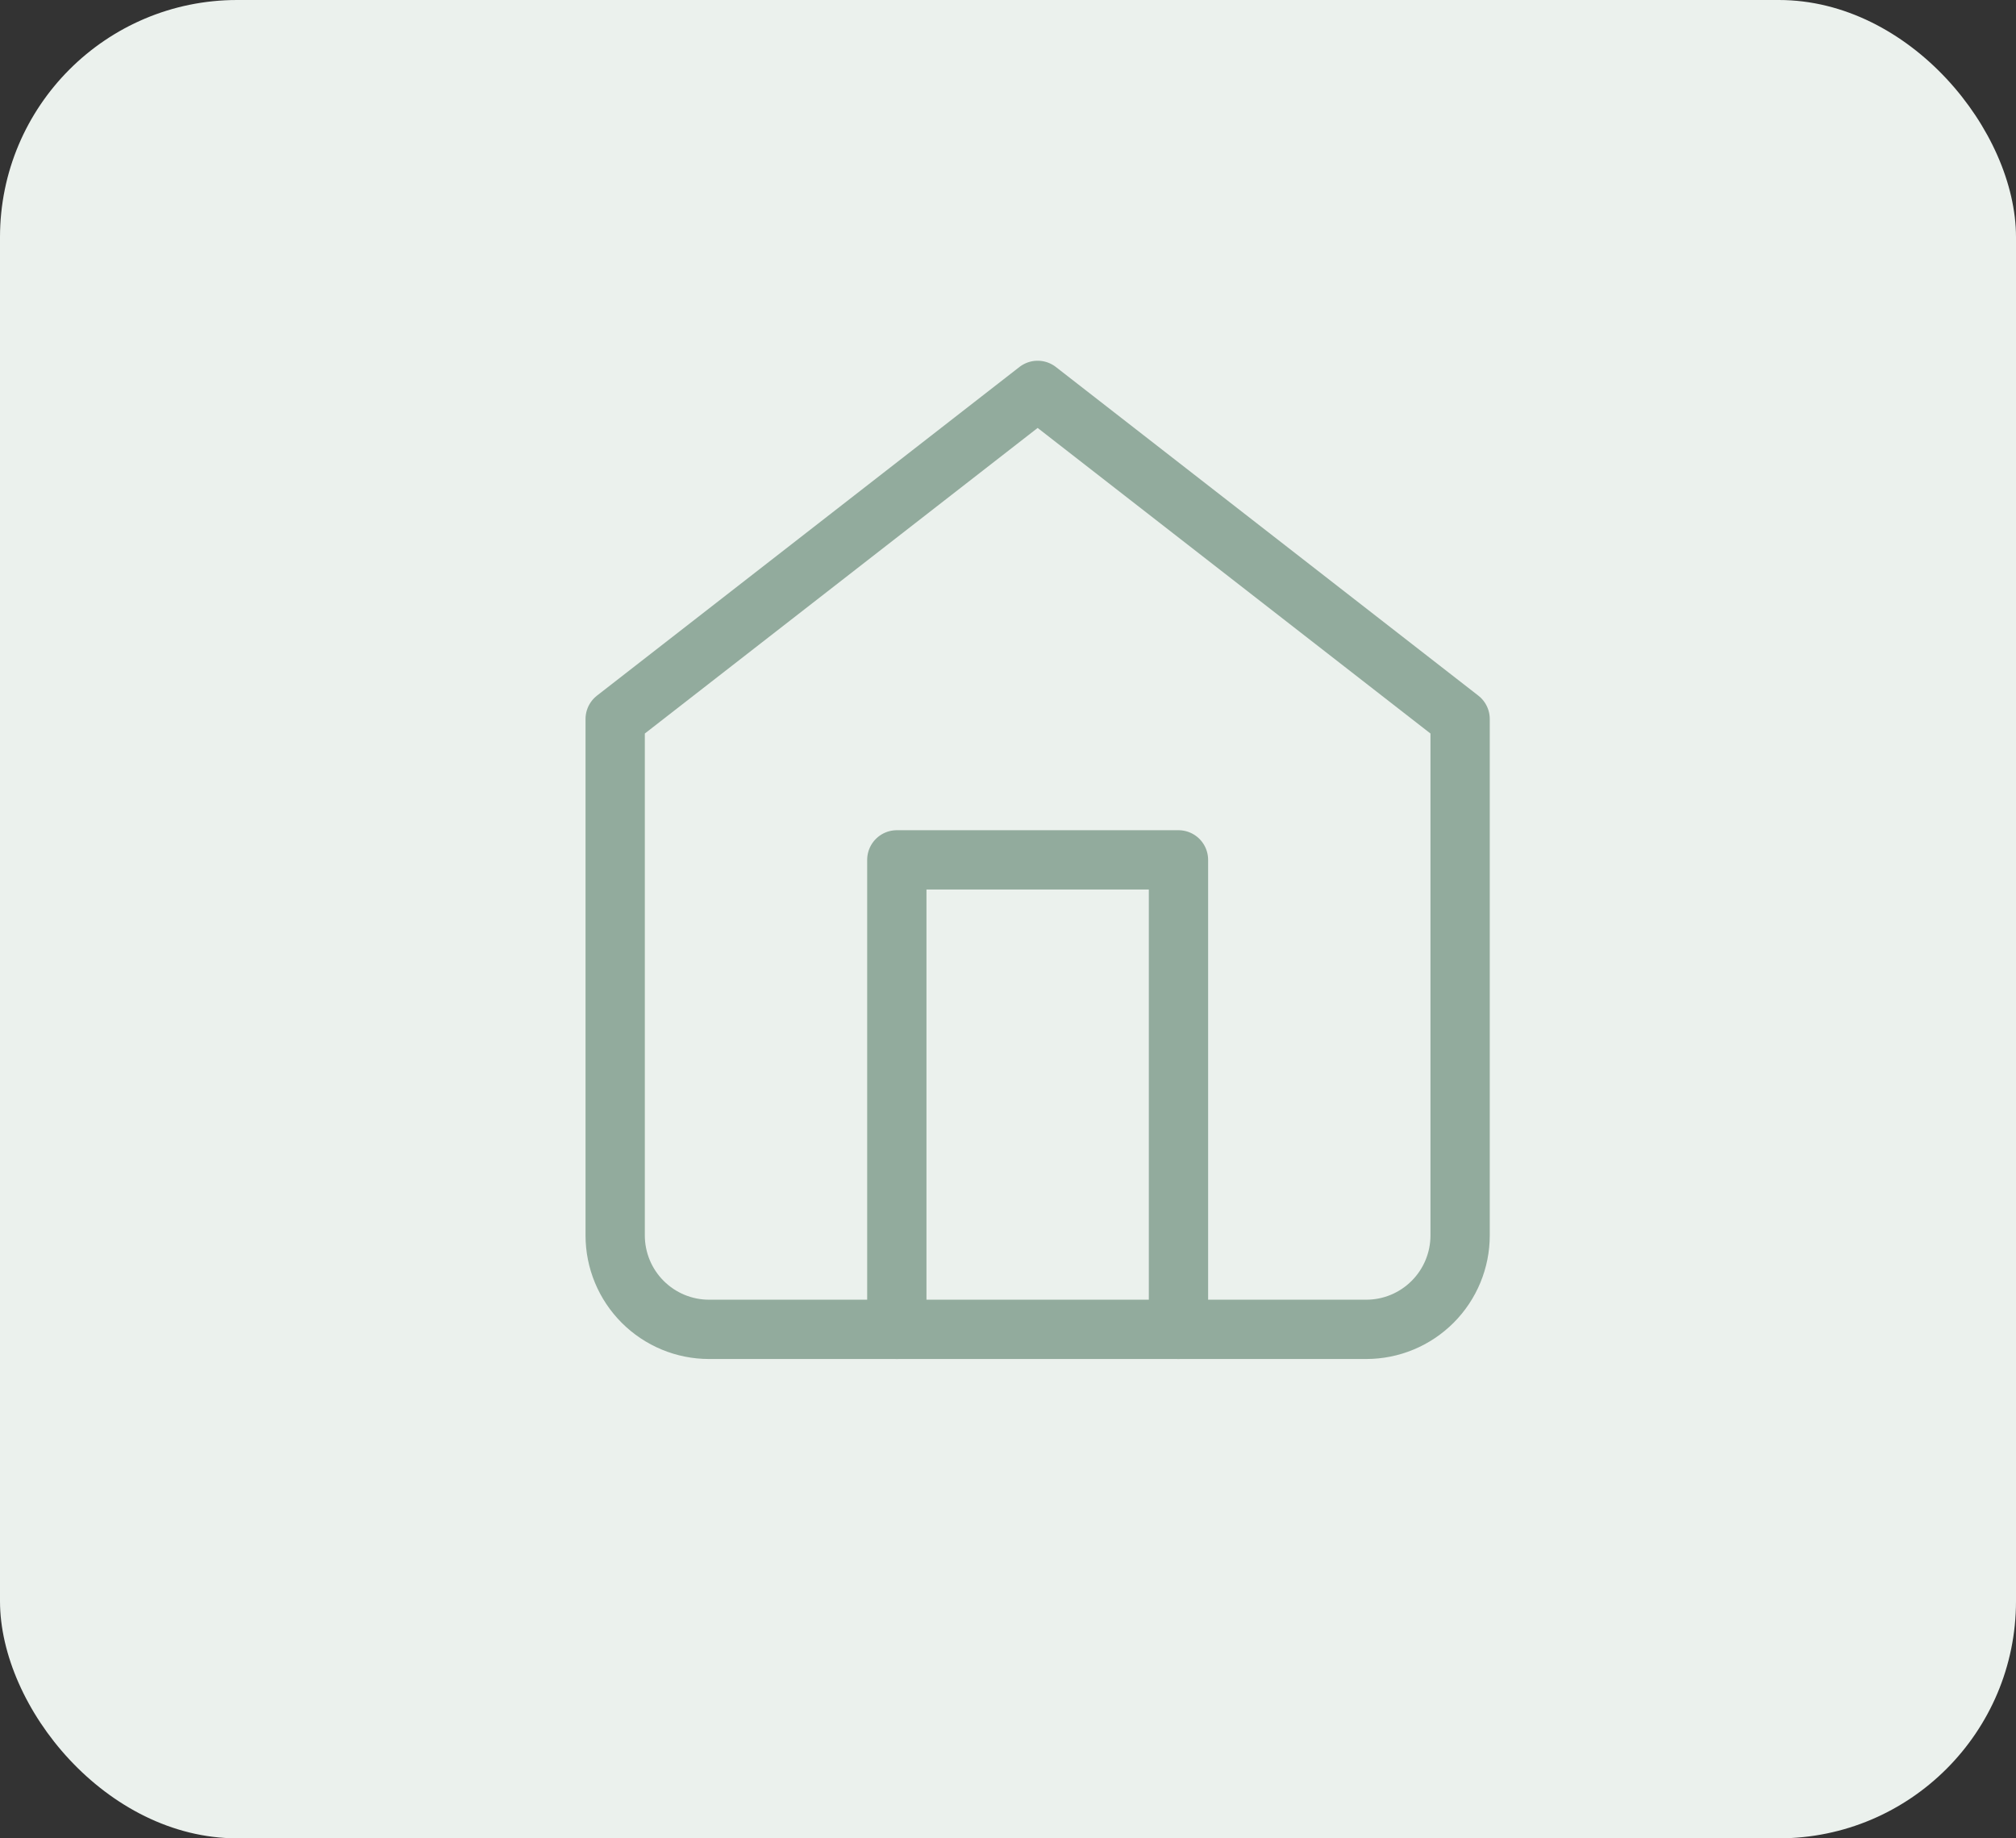
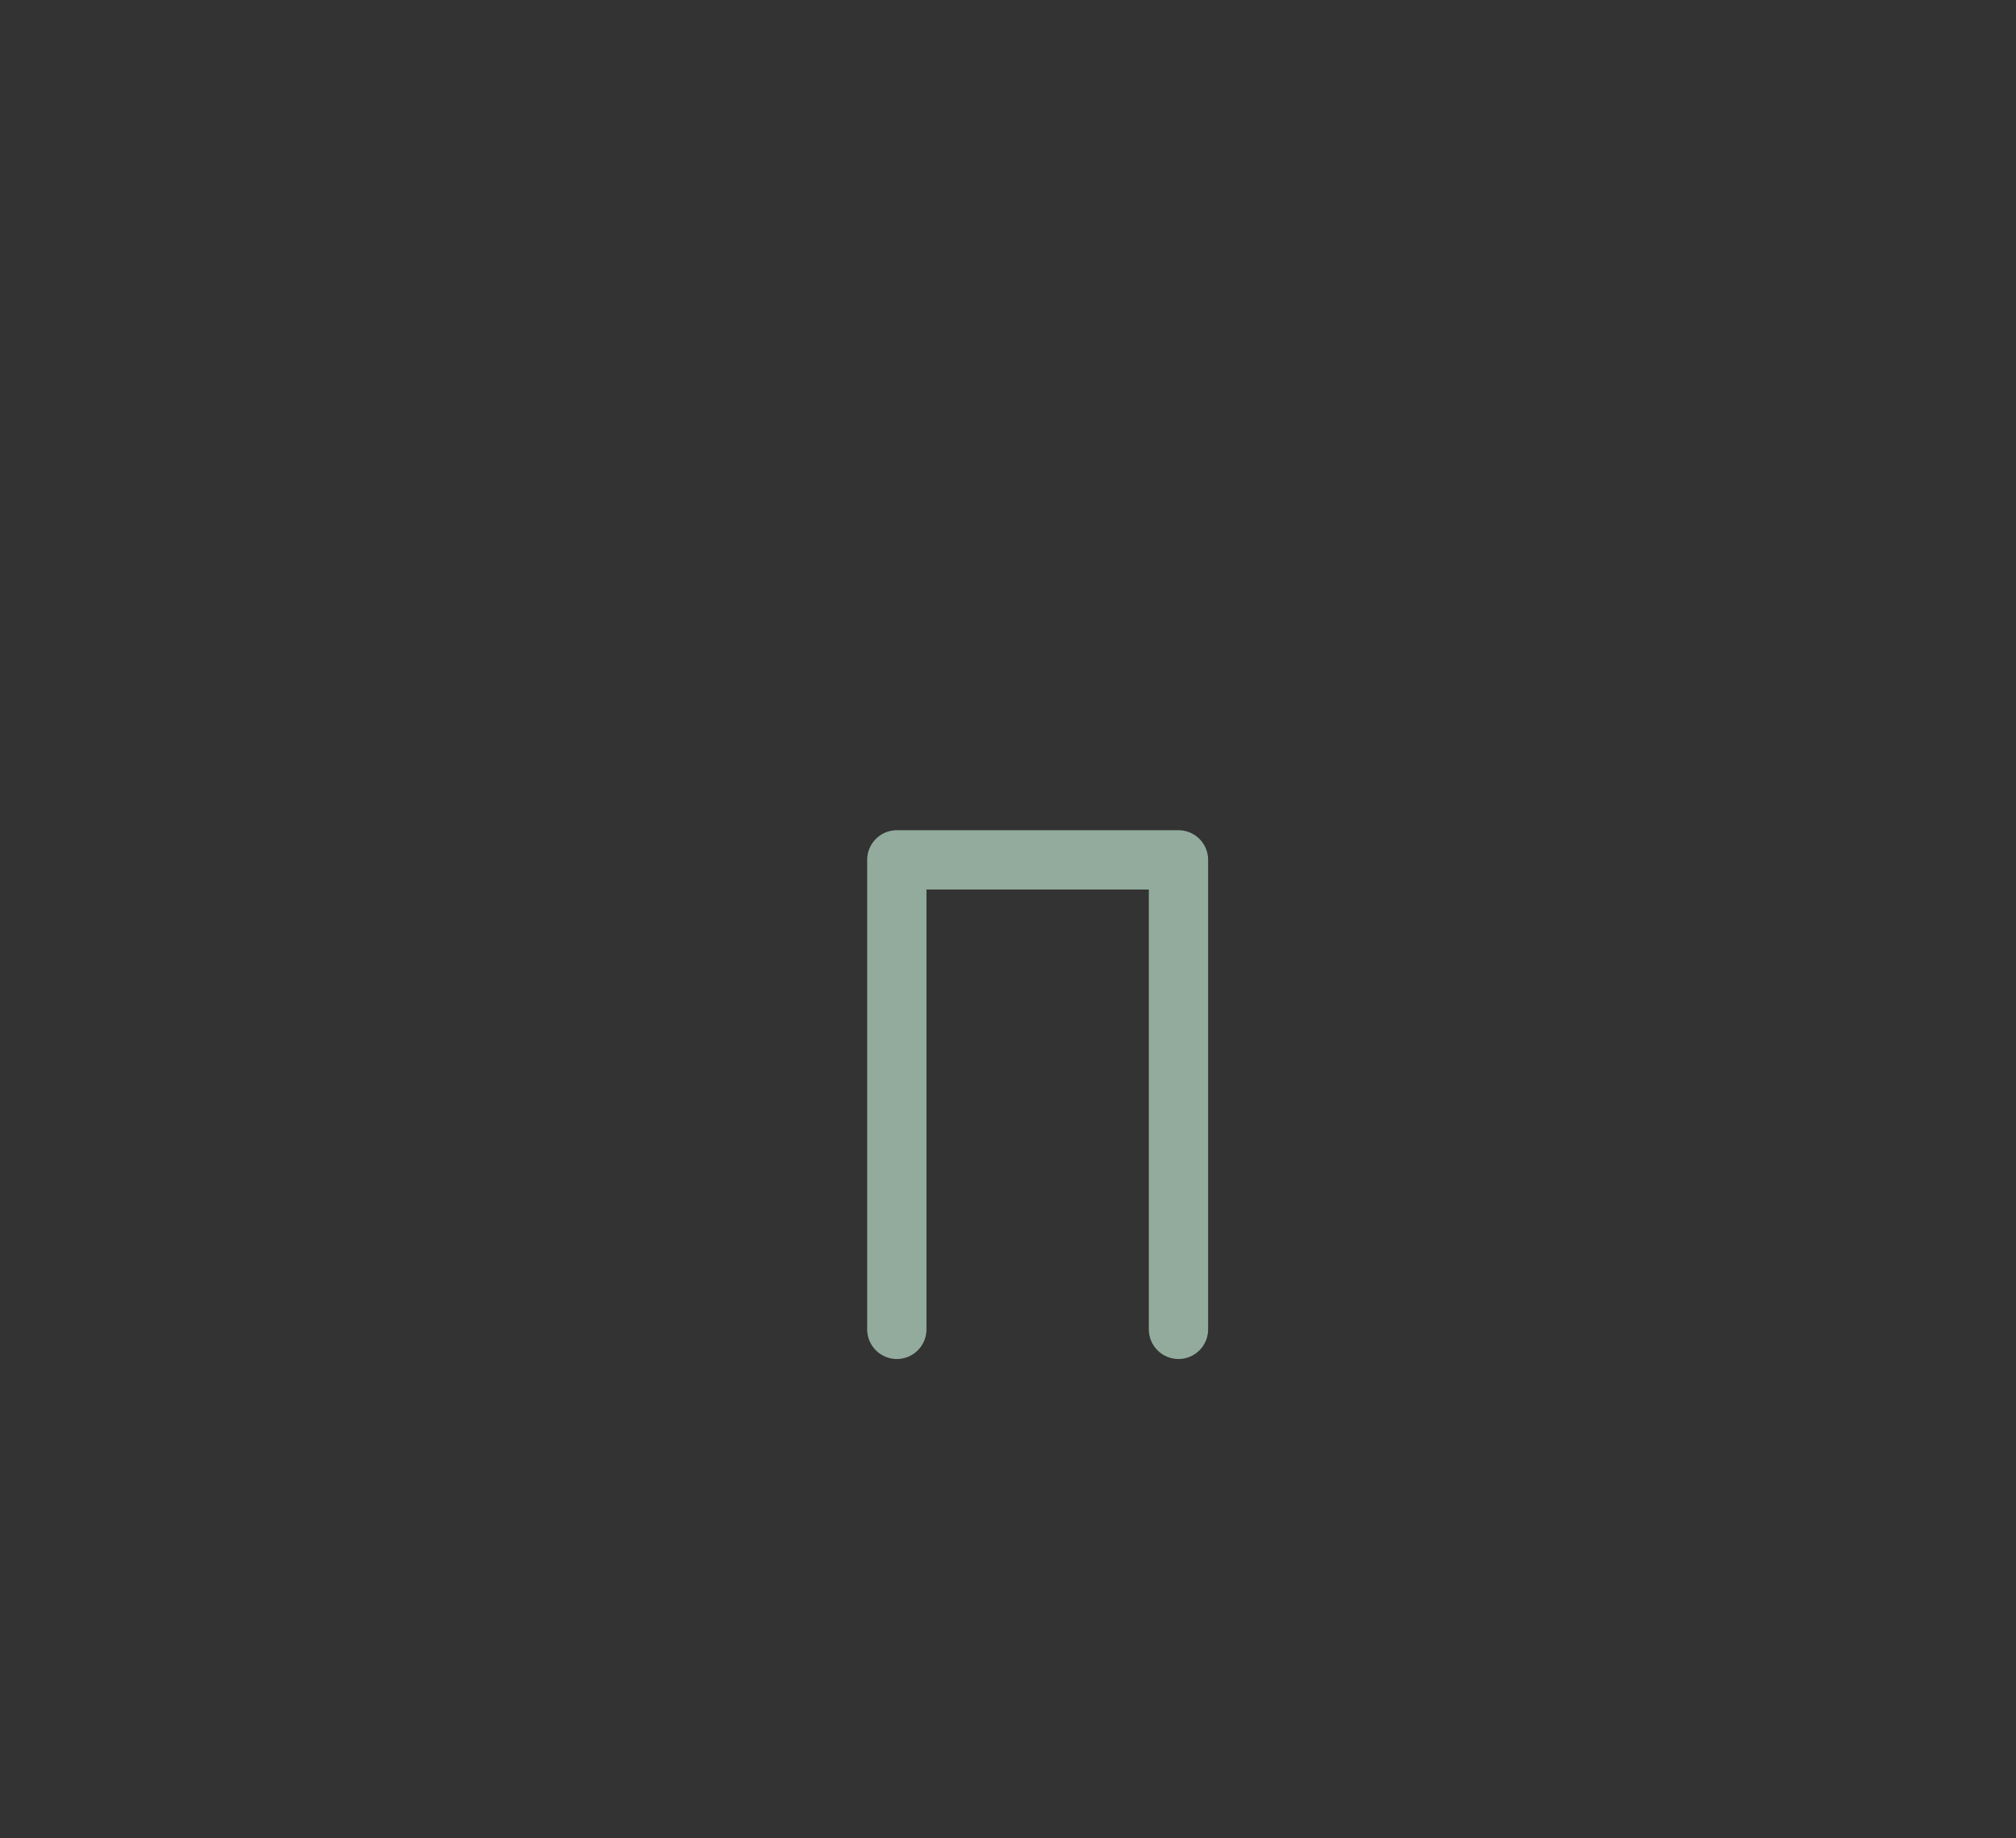
<svg xmlns="http://www.w3.org/2000/svg" width="34" height="31" viewBox="0 0 34 31" fill="none">
  <rect x="0" y="0" width="34" height="31" fill="#333333" stroke="none" />
-   <rect width="34" height="31" rx="4" fill="#EBF1ED" />
-   <path d="M10.375 12.125L17.5 6.583L24.625 12.125V20.833C24.625 21.253 24.458 21.656 24.161 21.953C23.864 22.25 23.462 22.417 23.042 22.417H11.958C11.538 22.417 11.136 22.25 10.839 21.953C10.542 21.656 10.375 21.253 10.375 20.833V12.125Z" stroke="#92AB9D" stroke-linecap="round" stroke-linejoin="round" />
  <path d="M15.125 22.417V14.5H19.875V22.417" stroke="#92AB9D" stroke-linecap="round" stroke-linejoin="round" />
</svg>